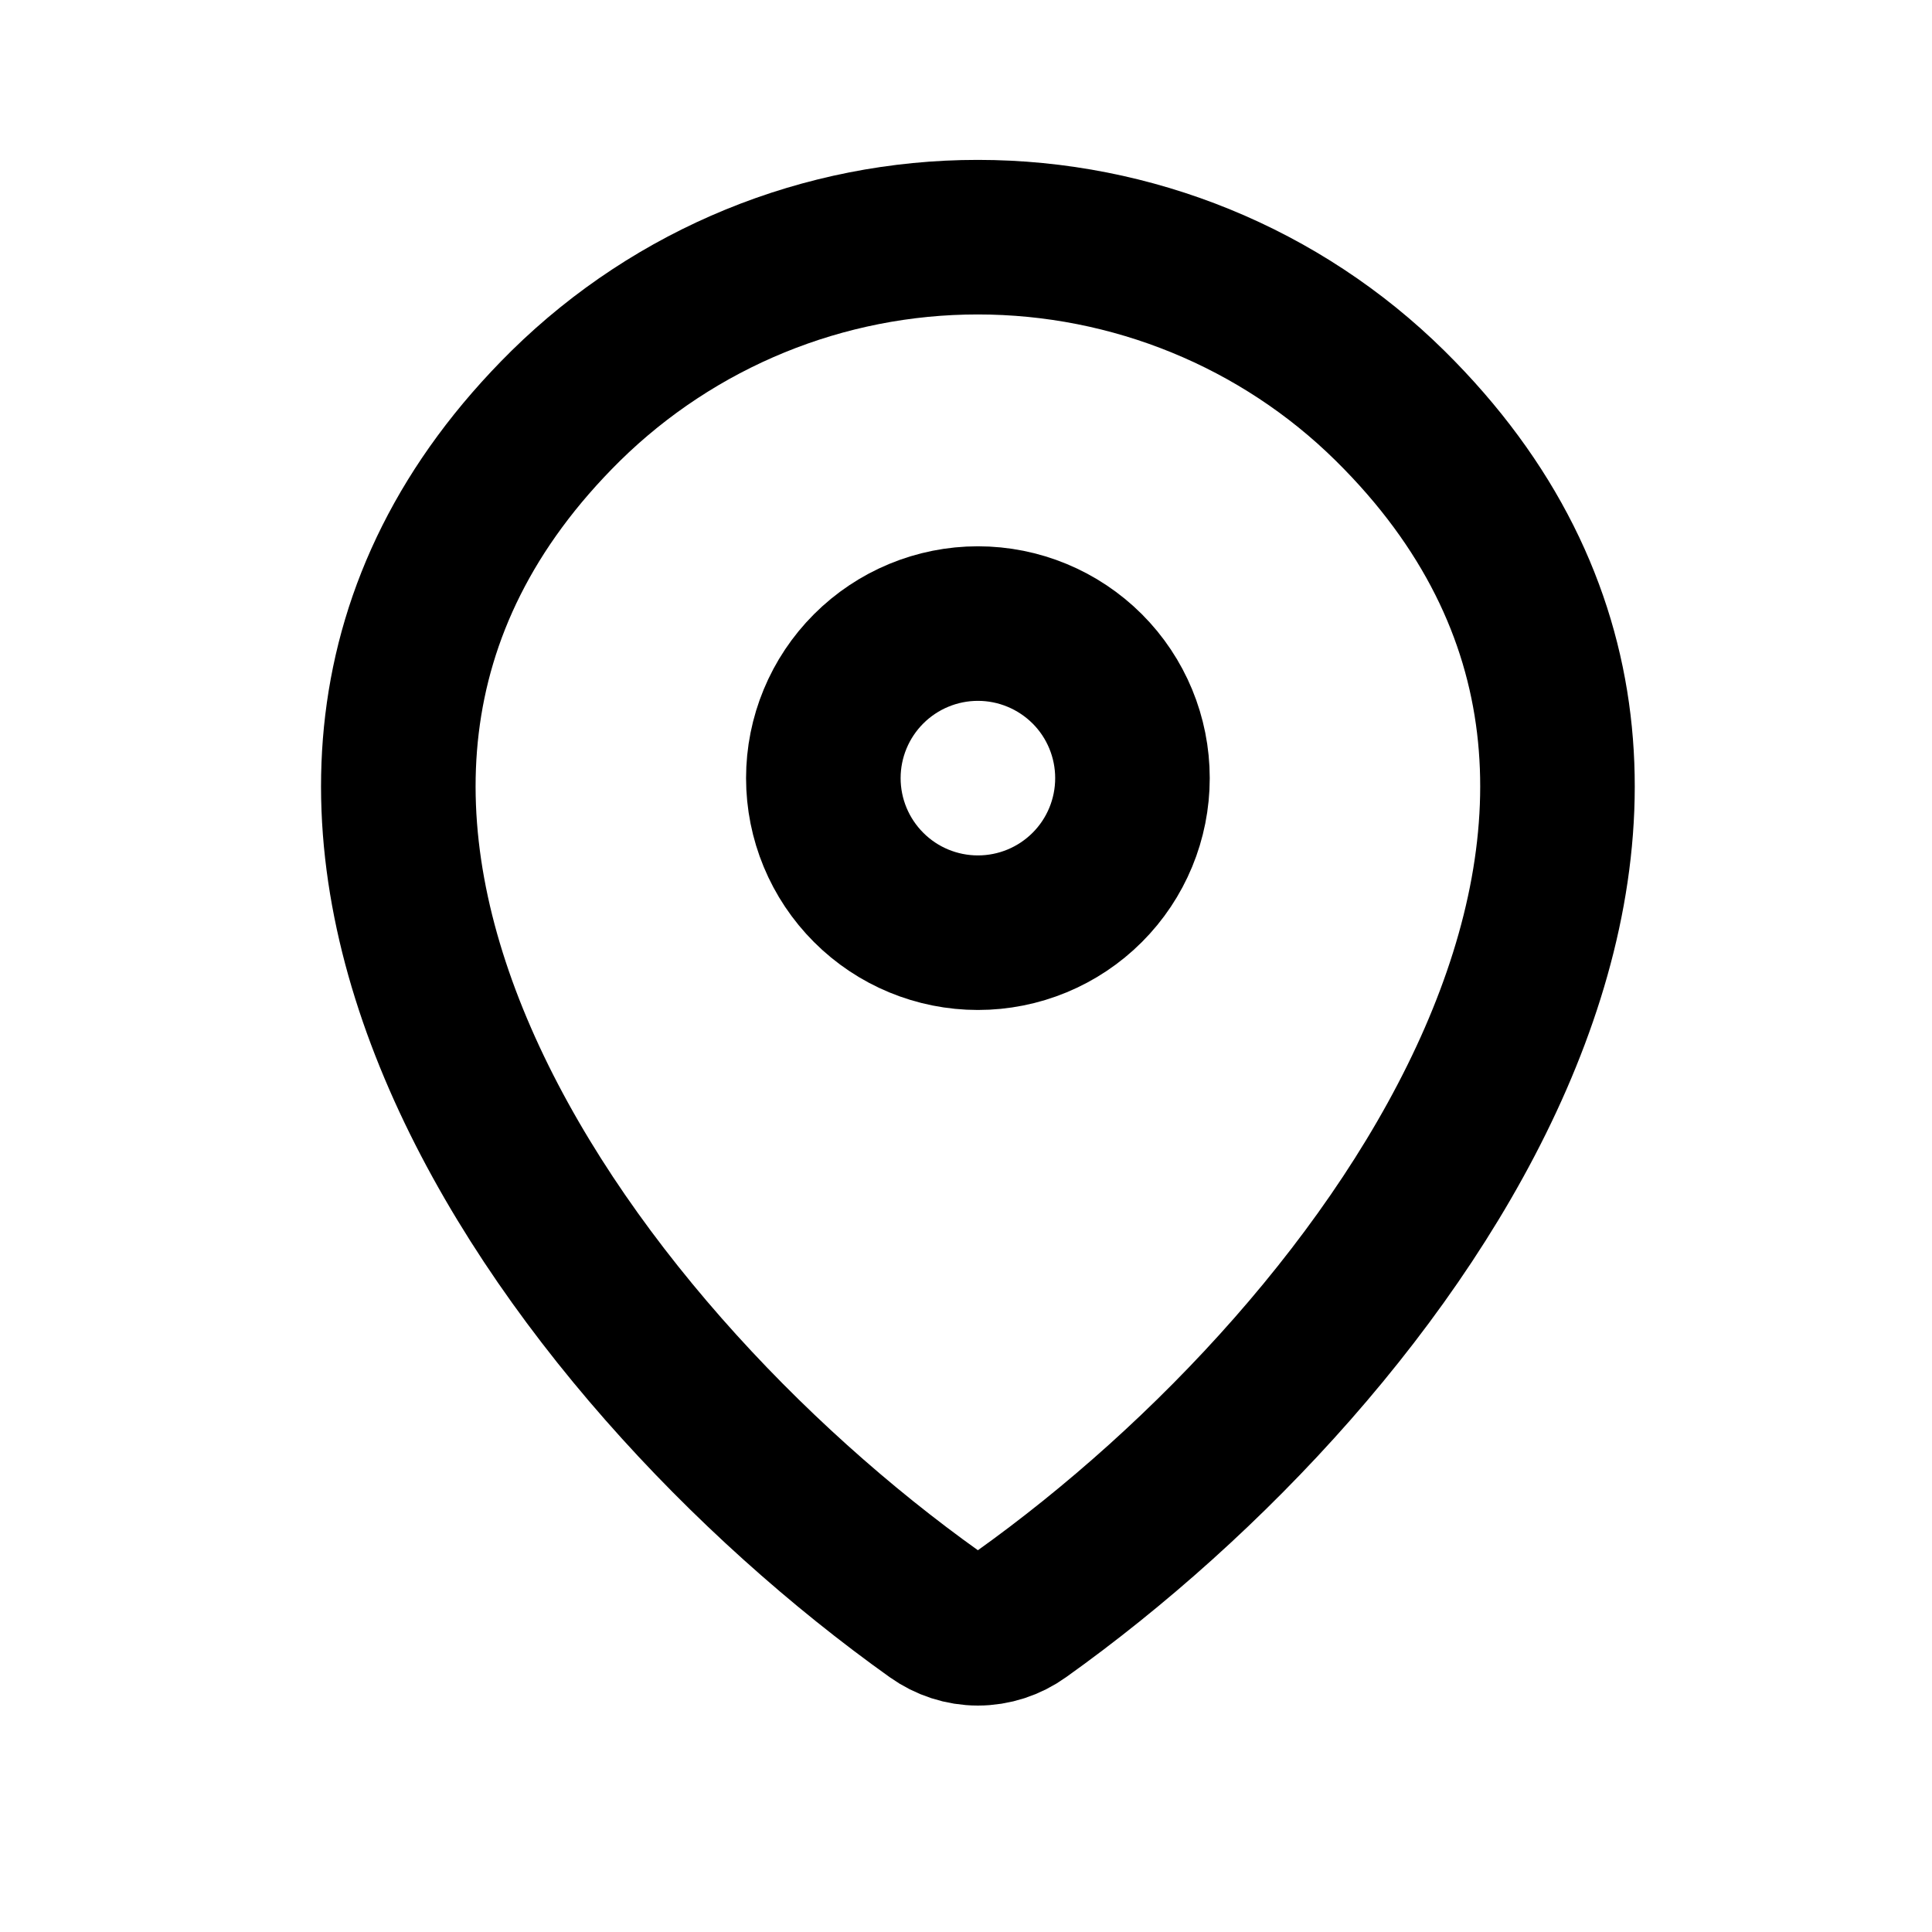
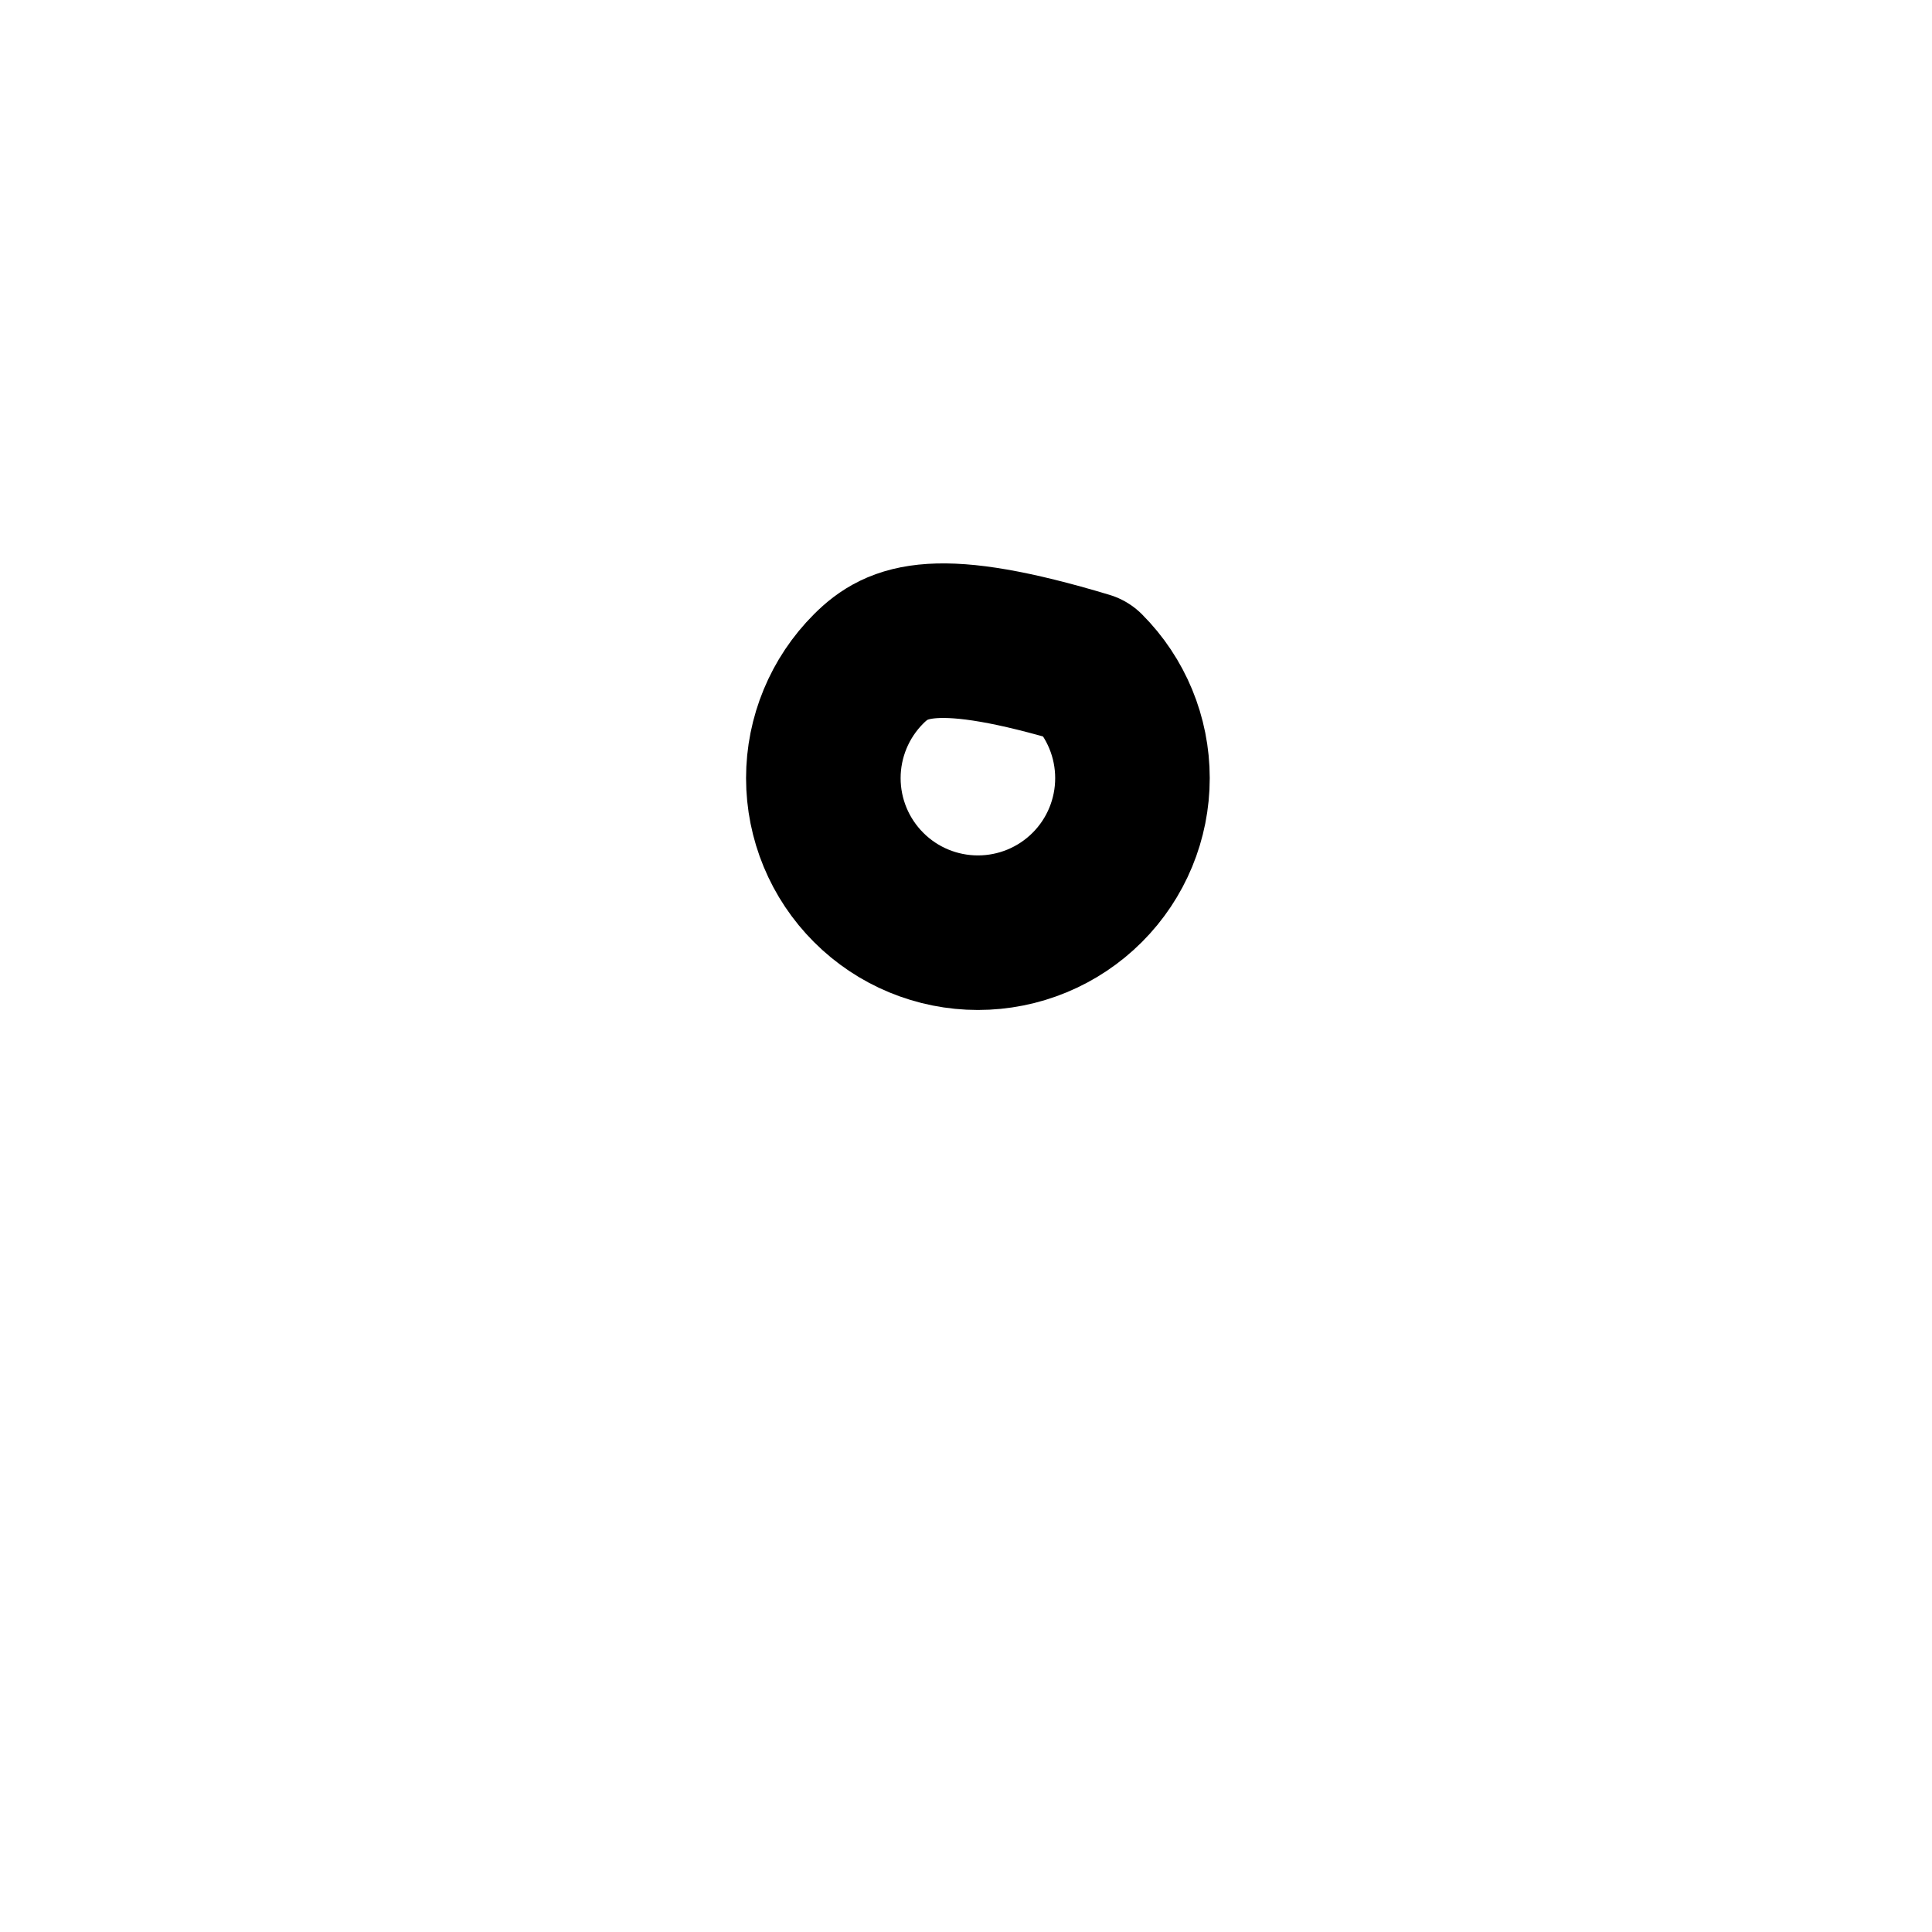
<svg xmlns="http://www.w3.org/2000/svg" width="25" height="25" viewBox="0 0 25 25" fill="none">
-   <path d="M13.214 20.889C13.051 21.006 12.855 21.07 12.654 21.07C12.453 21.07 12.258 21.006 12.094 20.889C7.265 17.447 2.14 10.367 7.321 5.251C8.744 3.852 10.659 3.068 12.654 3.069C14.654 3.069 16.573 3.854 17.987 5.25C23.168 10.366 18.043 17.445 13.214 20.889Z" stroke="black" stroke-width="2" stroke-linecap="round" stroke-linejoin="round" />
-   <path d="M12.654 12.069C13.185 12.069 13.693 11.859 14.069 11.483C14.444 11.108 14.654 10.6 14.654 10.069C14.654 9.539 14.444 9.03 14.069 8.655C13.693 8.28 13.185 8.069 12.654 8.069C12.124 8.069 11.615 8.28 11.24 8.655C10.865 9.03 10.654 9.539 10.654 10.069C10.654 10.6 10.865 11.108 11.24 11.483C11.615 11.859 12.124 12.069 12.654 12.069Z" stroke="black" stroke-width="2" stroke-linecap="round" stroke-linejoin="round" />
+   <path d="M12.654 12.069C13.185 12.069 13.693 11.859 14.069 11.483C14.444 11.108 14.654 10.6 14.654 10.069C14.654 9.539 14.444 9.03 14.069 8.655C12.124 8.069 11.615 8.28 11.24 8.655C10.865 9.03 10.654 9.539 10.654 10.069C10.654 10.6 10.865 11.108 11.24 11.483C11.615 11.859 12.124 12.069 12.654 12.069Z" stroke="black" stroke-width="2" stroke-linecap="round" stroke-linejoin="round" />
</svg>